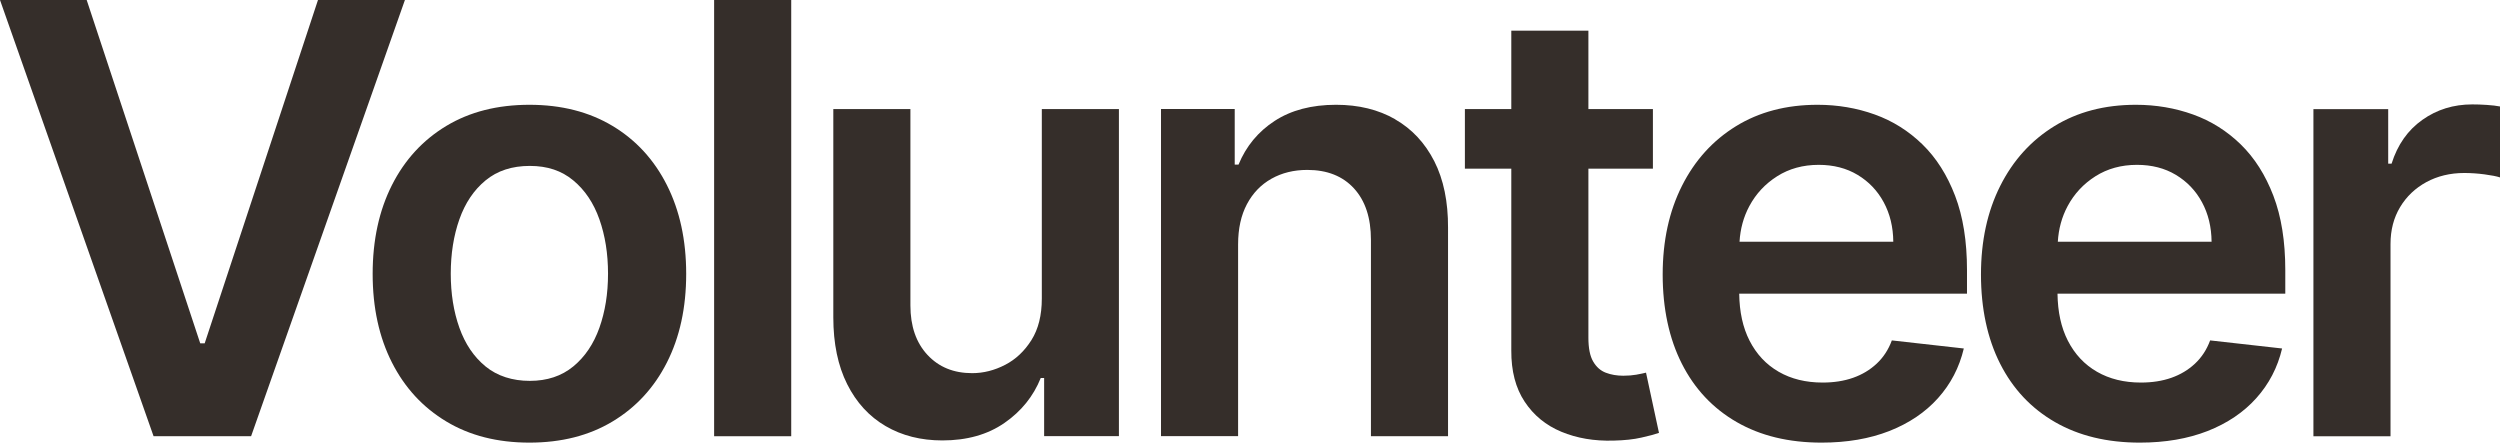
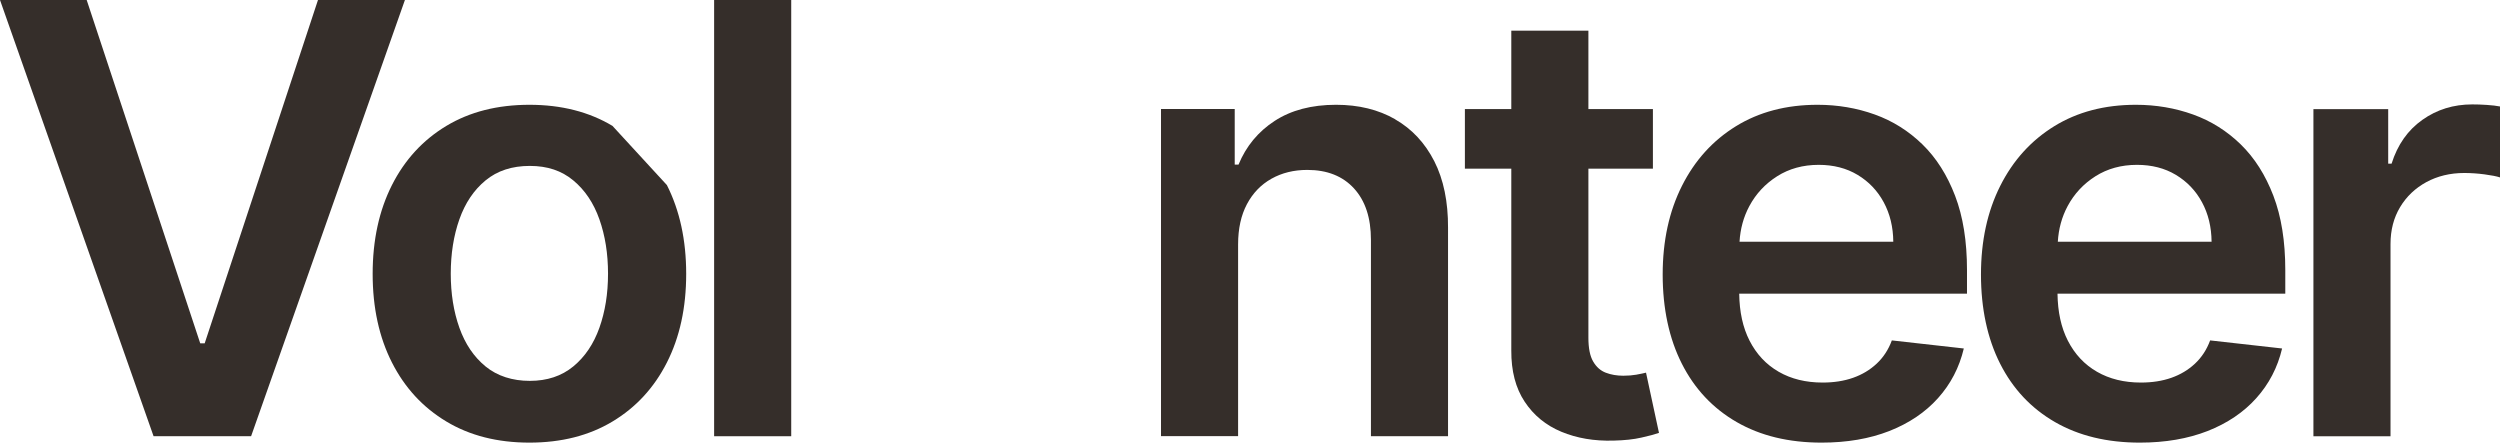
<svg xmlns="http://www.w3.org/2000/svg" id="Layer_2" data-name="Layer 2" viewBox="0 0 399.16 70.67">
  <defs>
    <style>
      .cls-1 {
        fill: #352e2a;
      }
    </style>
  </defs>
  <g id="Layer_1-2" data-name="Layer 1">
    <g>
      <polygon class="cls-1" points="50.77 0 32.68 54.82 31.97 54.82 13.84 0 0 0 24.52 69.65 40.09 69.65 64.65 0 50.77 0" />
-       <path class="cls-1" d="M97.79,20.1c-3.74-2.24-8.16-3.37-13.26-3.37s-9.52,1.12-13.26,3.37c-3.74,2.25-6.64,5.4-8.69,9.45-2.05,4.06-3.08,8.79-3.08,14.18s1.03,10.11,3.08,14.15c2.05,4.04,4.95,7.18,8.69,9.42,3.74,2.25,8.16,3.37,13.26,3.37s9.52-1.12,13.26-3.37c3.74-2.24,6.64-5.38,8.69-9.42,2.05-4.04,3.08-8.75,3.08-14.15s-1.03-10.12-3.08-14.18c-2.05-4.06-4.95-7.21-8.69-9.45Zm-2.09,32.24c-.92,2.58-2.31,4.64-4.17,6.17-1.86,1.53-4.17,2.3-6.94,2.3s-5.19-.77-7.06-2.3-3.26-3.59-4.18-6.17c-.92-2.58-1.38-5.46-1.38-8.64s.46-6.09,1.38-8.69c.92-2.6,2.31-4.67,4.18-6.21,1.87-1.54,4.22-2.31,7.06-2.31s5.08,.77,6.94,2.31c1.86,1.54,3.25,3.61,4.17,6.21s1.38,5.49,1.38,8.69-.46,6.05-1.38,8.64Z" />
+       <path class="cls-1" d="M97.79,20.1c-3.74-2.24-8.16-3.37-13.26-3.37s-9.52,1.12-13.26,3.37c-3.74,2.25-6.64,5.4-8.69,9.45-2.05,4.06-3.08,8.79-3.08,14.18s1.03,10.11,3.08,14.15c2.05,4.04,4.95,7.18,8.69,9.42,3.74,2.25,8.16,3.37,13.26,3.37s9.52-1.12,13.26-3.37c3.74-2.24,6.64-5.38,8.69-9.42,2.05-4.04,3.08-8.75,3.08-14.15s-1.03-10.12-3.08-14.18Zm-2.09,32.24c-.92,2.58-2.31,4.64-4.17,6.17-1.86,1.53-4.17,2.3-6.94,2.3s-5.19-.77-7.06-2.3-3.26-3.59-4.18-6.17c-.92-2.58-1.38-5.46-1.38-8.64s.46-6.09,1.38-8.69c.92-2.6,2.31-4.67,4.18-6.21,1.87-1.54,4.22-2.31,7.06-2.31s5.08,.77,6.94,2.31c1.86,1.54,3.25,3.61,4.17,6.21s1.38,5.49,1.38,8.69-.46,6.05-1.38,8.64Z" />
      <rect class="cls-1" x="114.02" width="12.31" height="69.65" />
-       <path class="cls-1" d="M166.34,47.68c0,2.65-.55,4.86-1.65,6.61s-2.5,3.08-4.2,3.96-3.46,1.33-5.27,1.33c-2.95,0-5.33-.97-7.14-2.92-1.81-1.95-2.72-4.58-2.72-7.89V17.41h-12.31V50.67c0,4.17,.74,7.73,2.21,10.66,1.47,2.94,3.52,5.17,6.14,6.7,2.62,1.53,5.64,2.29,9.06,2.29,3.92,0,7.23-.93,9.91-2.79,2.69-1.86,4.62-4.25,5.8-7.18h.54v9.28h11.94V17.41h-12.31v30.27Z" />
      <path class="cls-1" d="M222.76,19.04c-2.69-1.54-5.83-2.31-9.44-2.31-3.9,0-7.17,.86-9.81,2.58-2.64,1.72-4.56,4.05-5.76,6.97h-.61v-8.88h-11.77v52.24h12.31v-30.61c0-2.52,.47-4.66,1.41-6.43,.94-1.77,2.24-3.12,3.91-4.06,1.67-.94,3.58-1.41,5.73-1.41,3.17,0,5.66,.99,7.46,2.96,1.8,1.97,2.7,4.7,2.7,8.2v31.36h12.31V36.39c.02-4.17-.71-7.72-2.19-10.64-1.49-2.92-3.57-5.16-6.26-6.7Z" />
      <path class="cls-1" d="M261.3,59.82c-.65,.11-1.35,.17-2.12,.17-1.02,0-1.95-.16-2.79-.48-.84-.32-1.51-.91-2.02-1.79-.51-.87-.76-2.14-.76-3.79V26.93h10.3v-9.52h-10.3V4.9h-12.31v12.51h-7.41v9.52h7.41v29.04c-.02,3.26,.69,5.99,2.13,8.16,1.44,2.18,3.39,3.78,5.87,4.81,2.47,1.03,5.25,1.5,8.33,1.41,1.75-.04,3.22-.2,4.44-.48,1.21-.27,2.15-.52,2.81-.75l-2.07-9.62c-.34,.09-.83,.19-1.48,.31Z" />
      <path class="cls-1" d="M306.95,23.06c-2.21-2.15-4.75-3.75-7.62-4.78-2.87-1.03-5.91-1.55-9.13-1.55-4.99,0-9.33,1.14-13.03,3.42-3.7,2.28-6.57,5.45-8.62,9.52-2.05,4.07-3.08,8.79-3.08,14.17s1.02,10.21,3.06,14.23c2.04,4.03,4.96,7.13,8.76,9.32,3.8,2.19,8.32,3.28,13.55,3.28,4.06,0,7.66-.62,10.81-1.85,3.15-1.24,5.74-2.98,7.77-5.24,2.03-2.26,3.41-4.9,4.13-7.94l-11.49-1.29c-.54,1.47-1.35,2.71-2.42,3.71-1.07,1-2.32,1.75-3.77,2.26-1.45,.51-3.07,.76-4.86,.76-2.68,0-5.01-.57-7.01-1.72s-3.55-2.8-4.66-4.97c-1.07-2.09-1.61-4.59-1.65-7.5h36.37v-3.78c0-4.58-.63-8.53-1.9-11.85s-3.01-6.06-5.22-8.21Zm-29.21,15.54c.12-2.04,.63-3.95,1.57-5.7,1.05-1.96,2.53-3.55,4.44-4.76,1.91-1.21,4.12-1.82,6.63-1.82,2.36,0,4.43,.53,6.21,1.6,1.78,1.07,3.17,2.52,4.17,4.37,1,1.85,1.51,3.95,1.53,6.31h-24.54Z" />
      <path class="cls-1" d="M357.77,23.06c-2.21-2.15-4.75-3.75-7.62-4.78-2.87-1.03-5.91-1.55-9.13-1.55-4.99,0-9.33,1.14-13.03,3.42-3.7,2.28-6.57,5.45-8.62,9.52-2.05,4.07-3.08,8.79-3.08,14.17s1.02,10.21,3.06,14.23c2.04,4.03,4.96,7.13,8.76,9.32,3.8,2.19,8.32,3.28,13.55,3.28,4.06,0,7.66-.62,10.81-1.85,3.15-1.24,5.74-2.98,7.77-5.24,2.03-2.26,3.41-4.9,4.13-7.94l-11.49-1.29c-.54,1.47-1.35,2.71-2.42,3.71-1.07,1-2.32,1.75-3.77,2.26-1.45,.51-3.07,.76-4.86,.76-2.68,0-5.01-.57-7.01-1.72s-3.55-2.8-4.66-4.97c-1.07-2.09-1.61-4.59-1.65-7.5h36.37v-3.78c0-4.58-.63-8.53-1.9-11.85s-3.01-6.06-5.22-8.21Zm-29.21,15.54c.12-2.04,.63-3.95,1.57-5.7,1.05-1.96,2.53-3.55,4.44-4.76,1.91-1.21,4.12-1.82,6.63-1.82,2.36,0,4.43,.53,6.21,1.6,1.78,1.07,3.17,2.52,4.17,4.37,1,1.85,1.51,3.95,1.53,6.31h-24.54Z" />
      <path class="cls-1" d="M397.03,16.75c-.85-.06-1.62-.08-2.3-.08-2.99,0-5.65,.82-7.97,2.47-2.32,1.64-3.96,3.97-4.91,6.99h-.54v-8.71h-11.94v52.24h12.31v-30.71c0-2.22,.51-4.18,1.53-5.88,1.02-1.7,2.42-3.03,4.2-4,1.78-.96,3.79-1.45,6.04-1.45,1.04,0,2.12,.07,3.25,.22,1.12,.15,1.94,.31,2.47,.49v-11.33c-.57-.11-1.28-.2-2.12-.25Z" />
    </g>
  </g>
</svg>